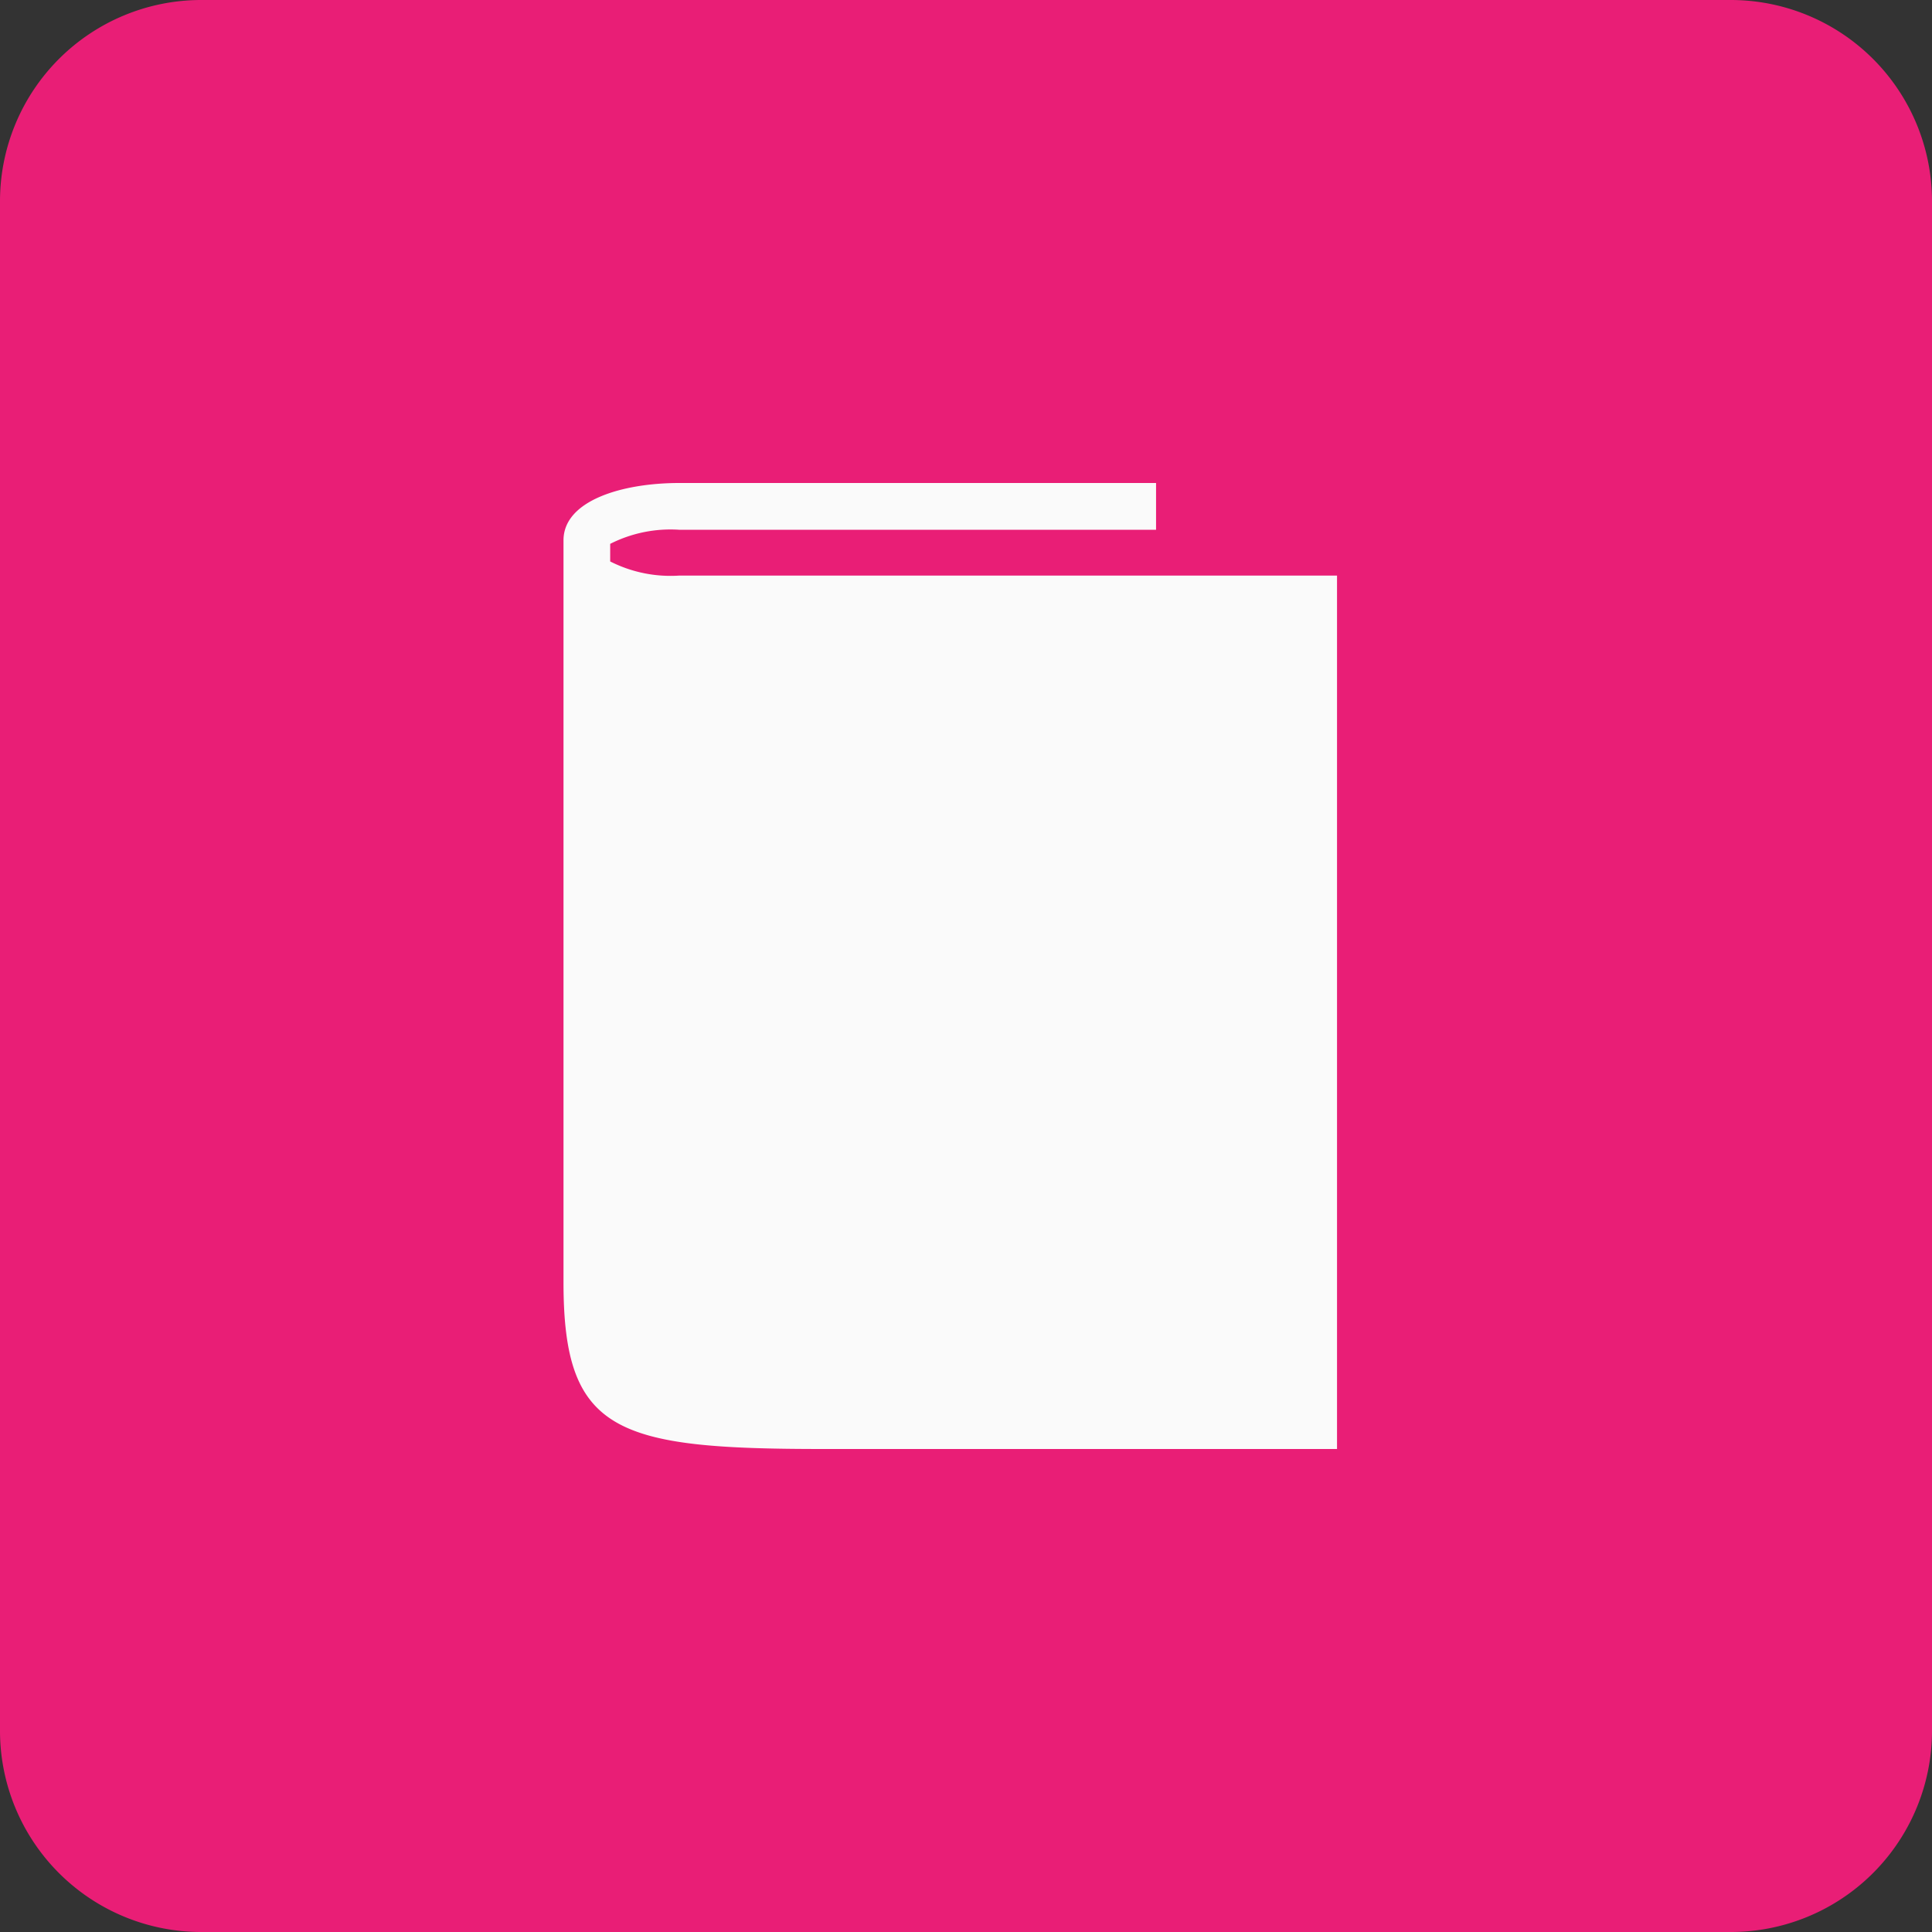
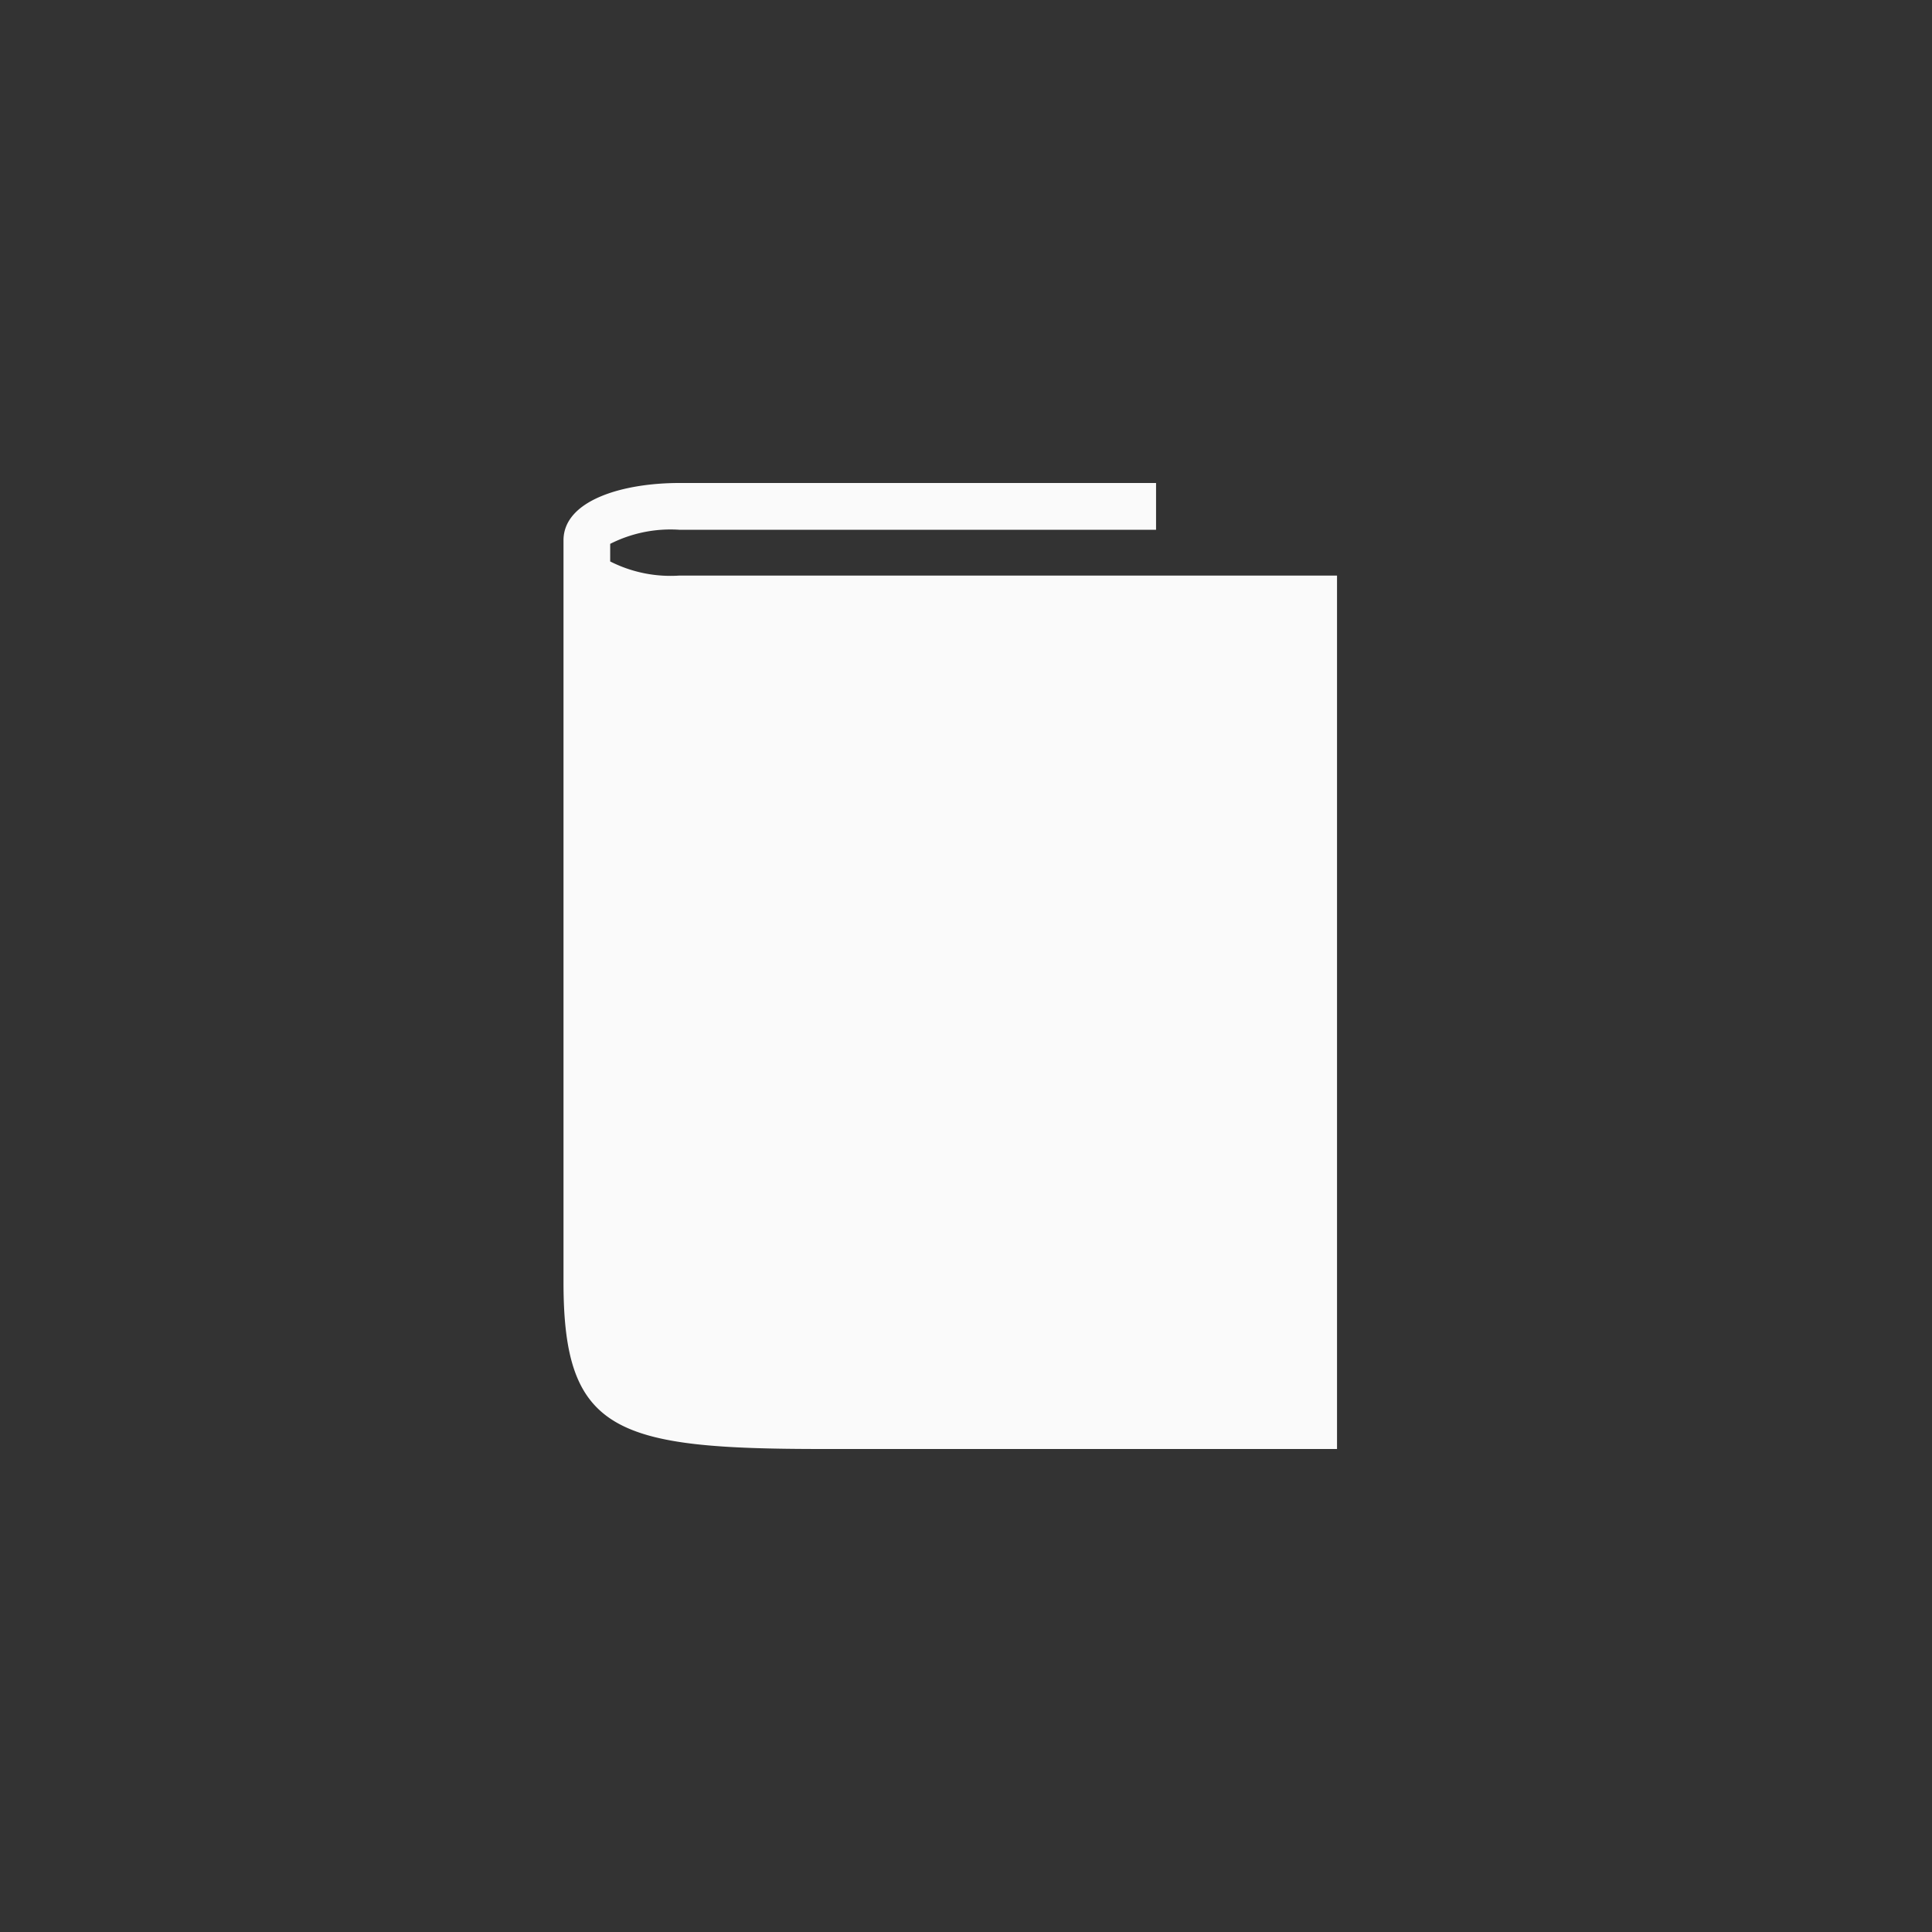
<svg xmlns="http://www.w3.org/2000/svg" width="48" height="48" viewBox="0 0 48 48">
  <rect x="0" y="0" width="48" height="48" fill="#333333" stroke="none" />
  <g id="Group_109" data-name="Group 109" transform="translate(-123 -3361)">
-     <path id="Path_349" data-name="Path 349" d="M5,0H43a5,5,0,0,1,5,5V43a5,5,0,0,1-5,5H5a5,5,0,0,1-5-5V5A5,5,0,0,1,5,0Z" transform="translate(123 3361)" fill="#e91e76" />
    <path id="Path_382" data-name="Path 382" d="M54.707,38.3H41.27a3.312,3.312,0,0,1-1.718-.351v-.437a3.316,3.316,0,0,1,1.718-.35H53.114V36H41.27c-1.432,0-2.878.44-2.878,1.424V55.862C38.392,59.593,39.7,60,44.849,60H57.61V38.3Z" transform="translate(98.608 3337)" fill="#fafafa" />
  </g>
</svg>